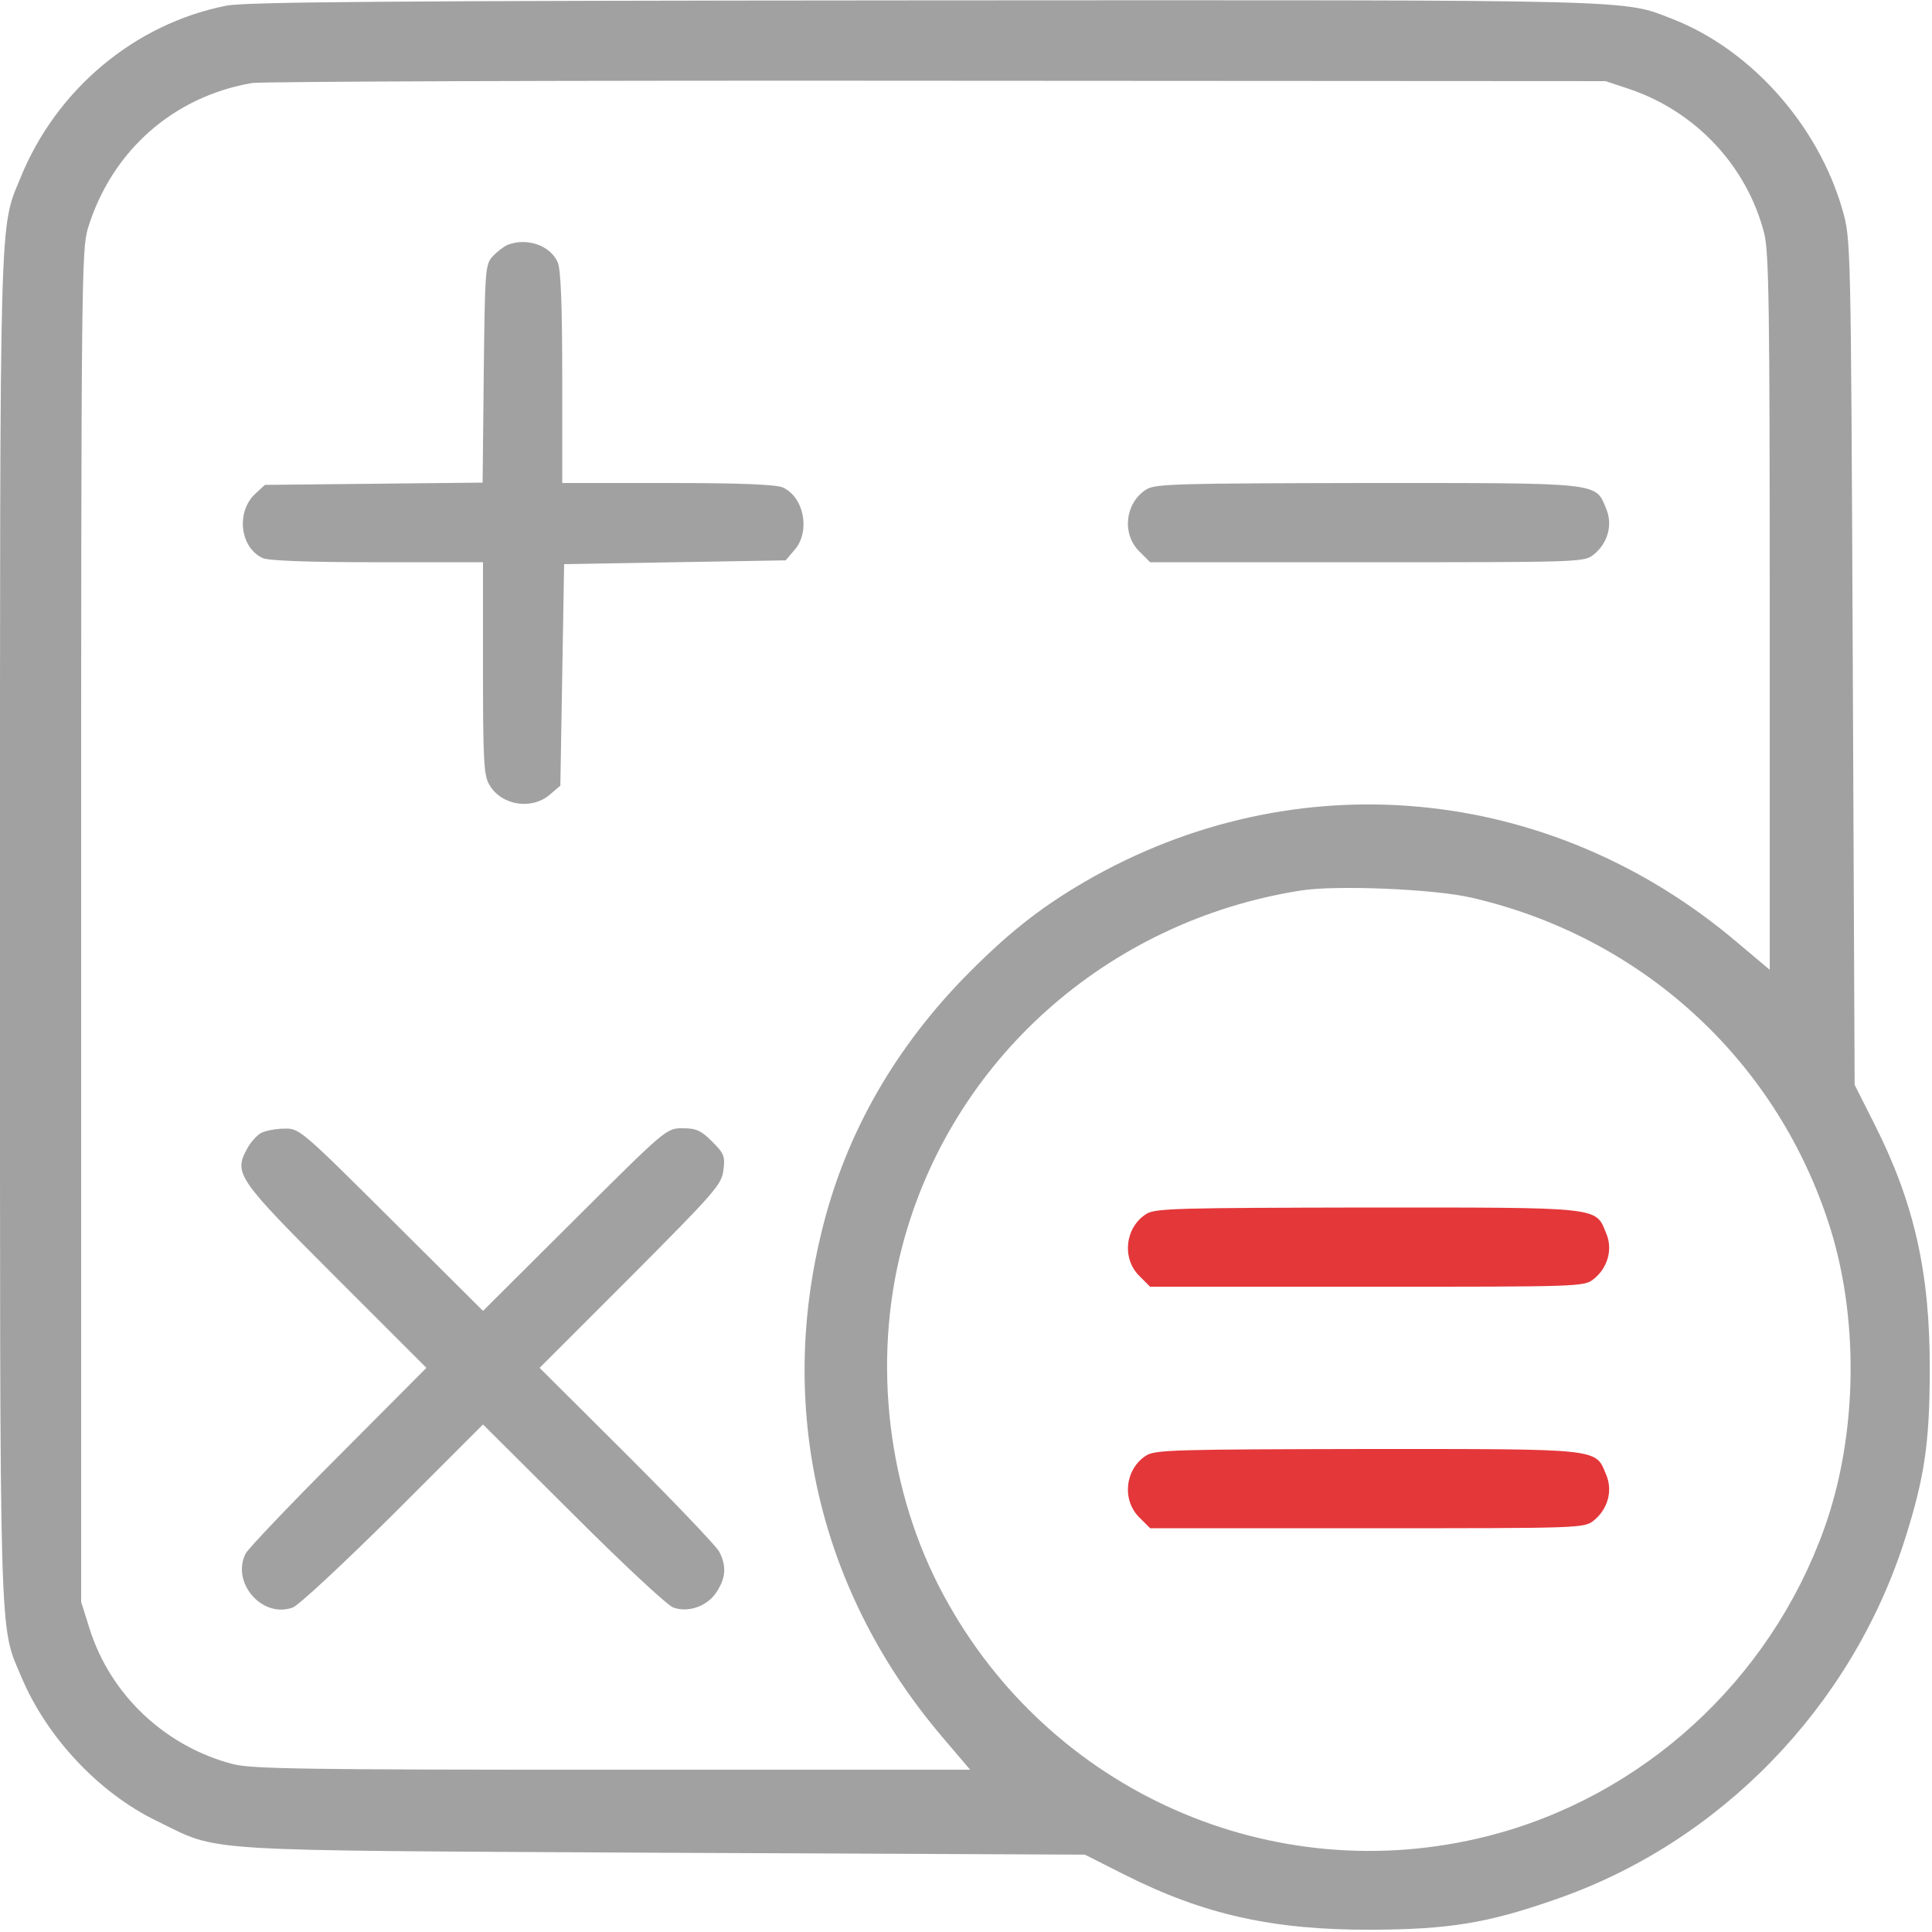
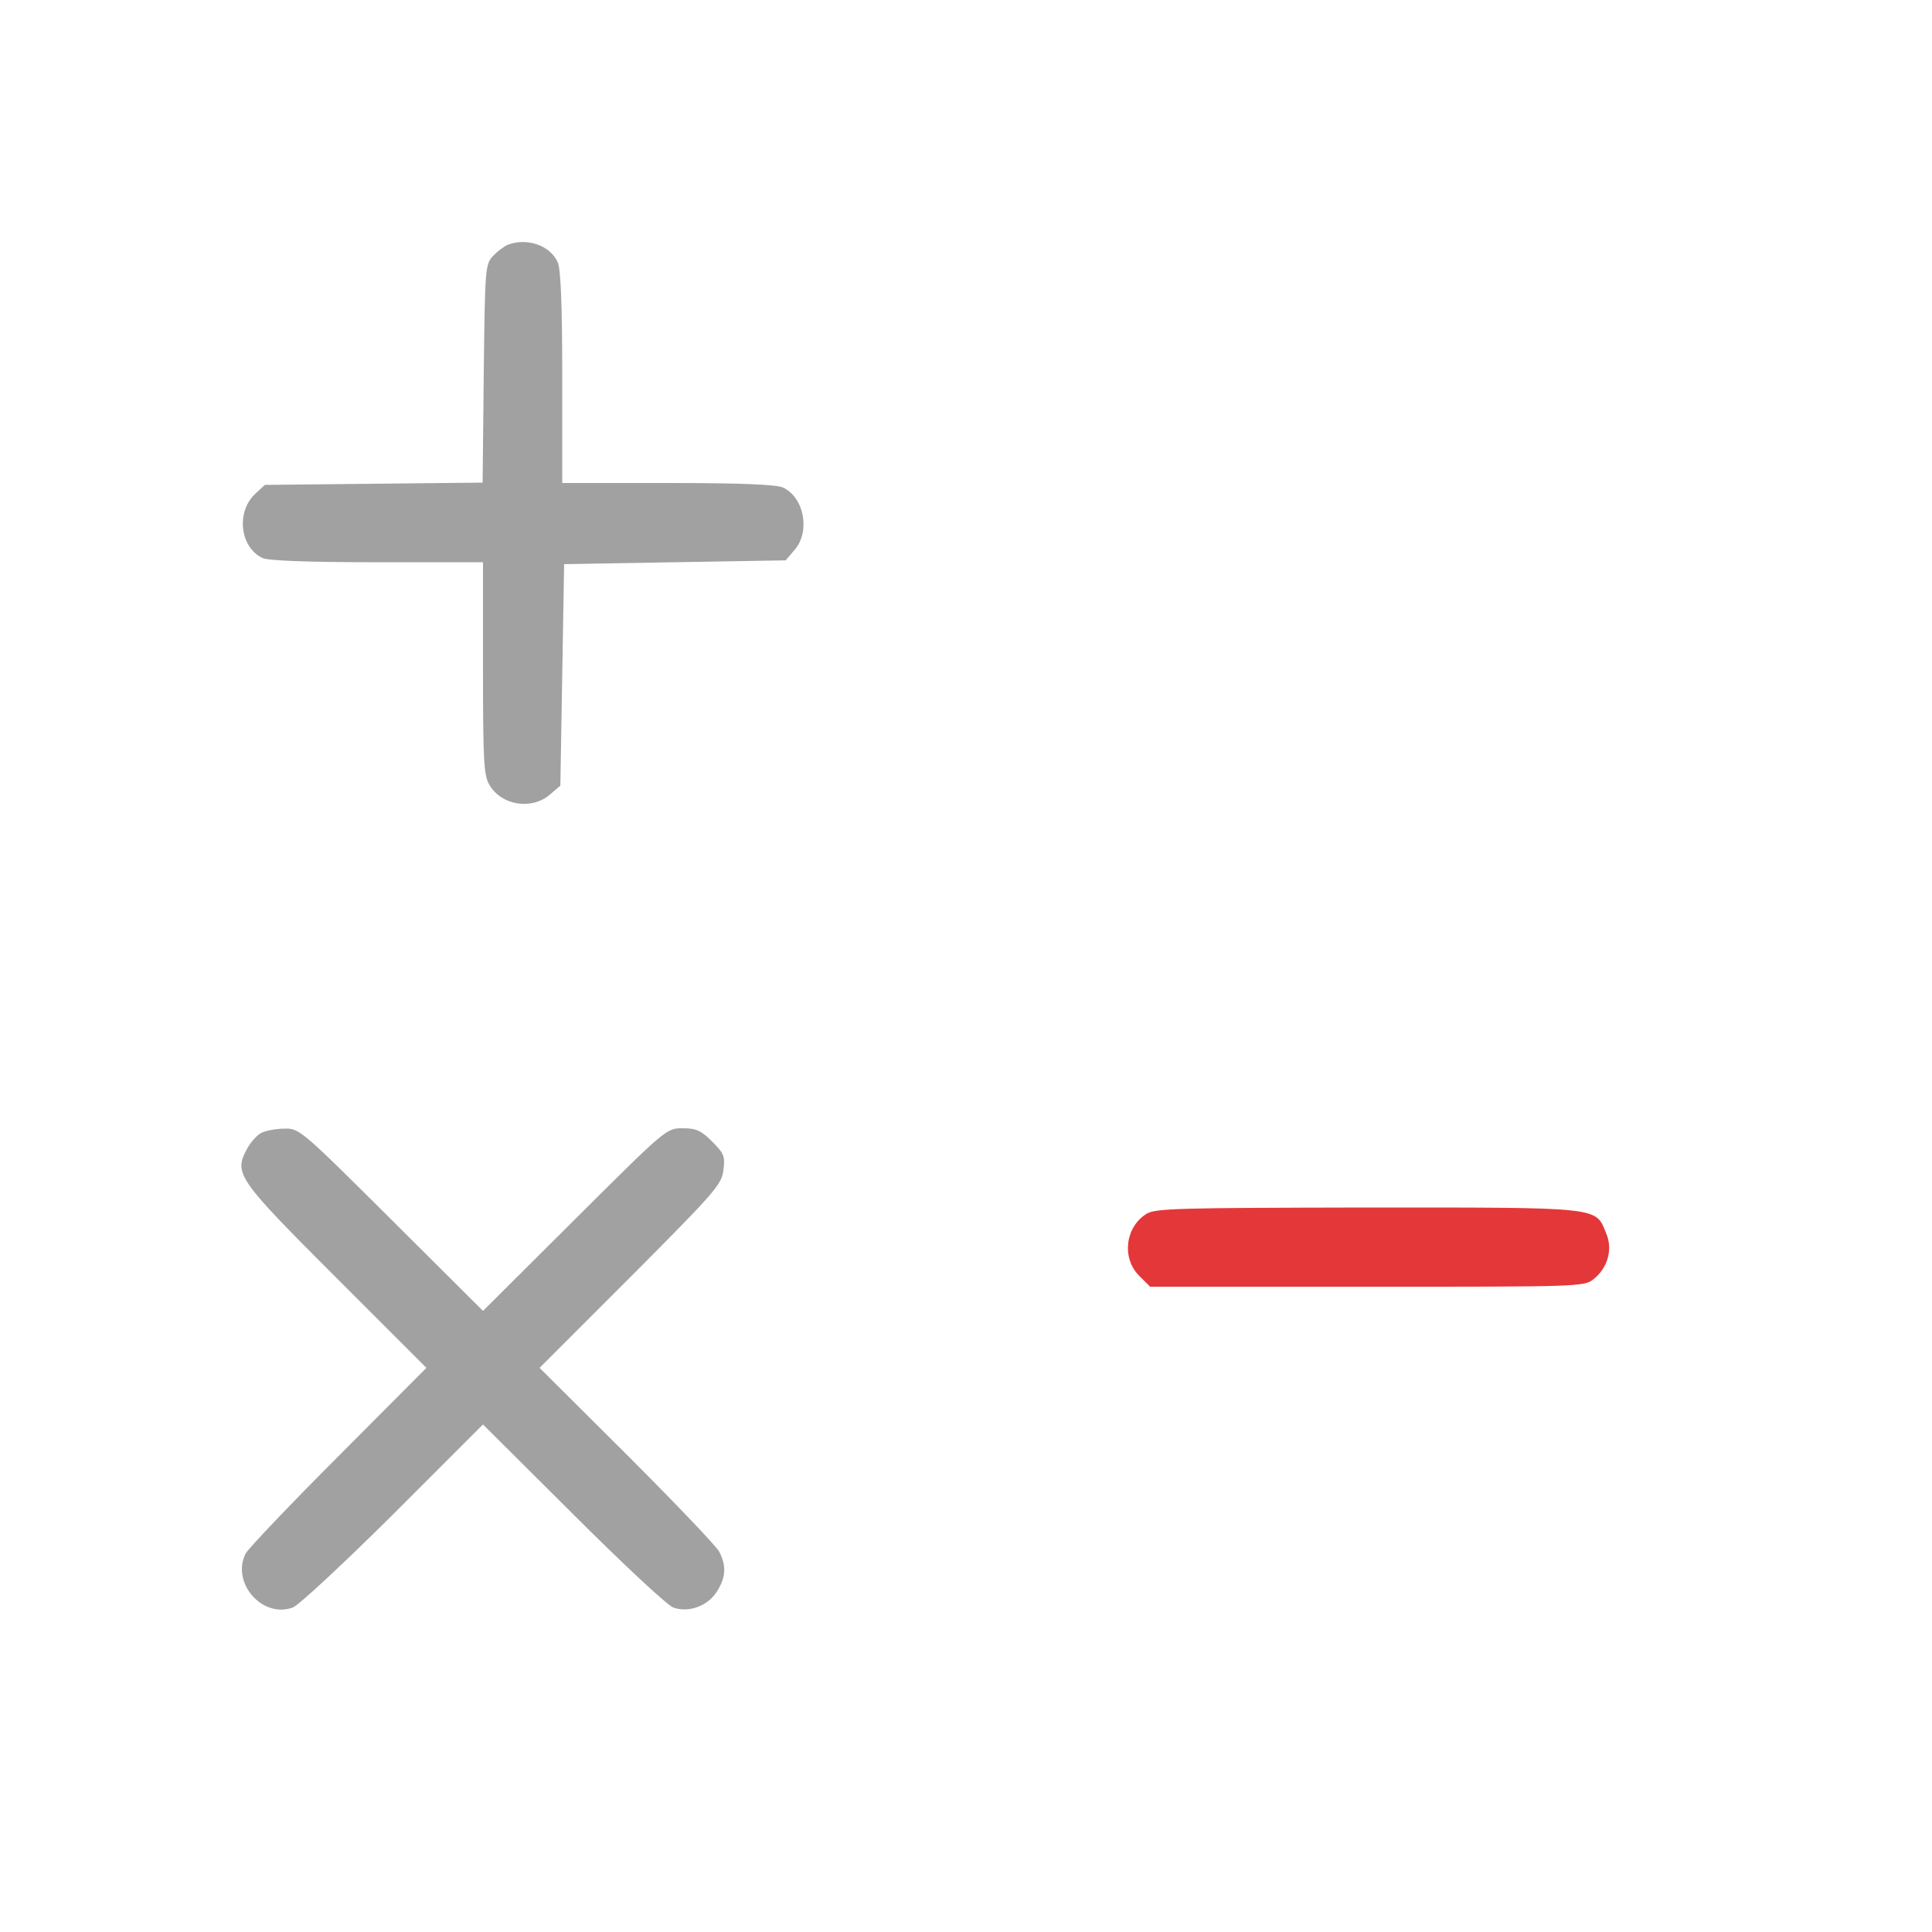
<svg xmlns="http://www.w3.org/2000/svg" width="156" height="156" viewBox="0 0 156 156" fill="none">
  <g clip-path="url(#clip0_7031_2)">
-     <path d="M18.281 0.457C10.877 1.919 4.54 7.221 1.645 14.381C-0.061 18.525 2.30028e-05 16.331 2.30028e-05 74.831C2.30028e-05 133.941 -0.091 131.107 1.737 135.433C3.778 140.278 7.983 144.757 12.614 147.012C17.885 149.571 15.082 149.388 53.473 149.601L87.598 149.754L90.797 151.369C97.195 154.598 102.802 155.848 110.754 155.817C116.97 155.787 120.077 155.299 125.562 153.38C138.846 148.809 149.48 137.871 153.806 124.312C155.391 119.316 155.817 116.512 155.817 110.601C155.848 102.801 154.568 97.134 151.369 90.797L149.754 87.597L149.602 53.472C149.449 19.469 149.449 19.348 148.779 16.971C146.829 10.146 141.436 4.052 135.098 1.554C130.924 -0.061 133.301 -0 74.588 0.03C31.383 0.061 19.866 0.152 18.281 0.457ZM131.655 7.221C136.957 9.049 141.04 13.406 142.441 18.799C142.838 20.292 142.898 24.832 142.898 49.42V78.305L140.217 76.05C125.135 63.283 104.569 61.364 87.628 71.175C83.85 73.369 81.169 75.532 77.665 79.127C71.937 85.099 68.098 91.985 66.27 99.755C62.796 114.258 66.331 128.791 76.081 140.248L78.335 142.898H49.451C24.832 142.898 20.292 142.837 18.799 142.441C13.315 141.009 8.897 136.835 7.221 131.473L6.551 129.34V74.801C6.551 22.73 6.581 20.17 7.099 18.433C9.019 12.187 13.985 7.8 20.353 6.703C21.145 6.581 46.038 6.49 75.715 6.52L129.645 6.551L131.655 7.221ZM118.828 72.485C132.448 75.623 143.234 85.404 147.591 98.566C150.15 106.214 150.028 115.842 147.286 123.459C142.868 135.738 132.6 145.092 120.108 148.261C102.771 152.648 84.734 144.666 76.202 128.822C71.662 120.443 70.413 109.962 72.851 100.638C76.781 85.647 89.365 74.374 105.026 71.906C107.89 71.449 115.842 71.784 118.828 72.485Z" fill="#A1A1A1" />
    <path d="M40.98 19.774C40.645 19.927 40.097 20.353 39.762 20.719C39.183 21.359 39.152 21.877 39.061 30.195L38.969 38.969L30.164 39.061L21.389 39.152L20.597 39.884C19.043 41.346 19.378 44.21 21.206 45.063C21.724 45.277 24.863 45.398 30.469 45.398H39V53.96C39 61.395 39.061 62.644 39.518 63.375C40.493 65.051 42.931 65.416 44.393 64.167L45.246 63.436L45.398 54.478L45.551 45.551L54.478 45.398L63.436 45.246L64.167 44.393C65.447 42.9 64.929 40.158 63.223 39.366C62.674 39.122 59.871 39 53.93 39H45.398V30.469C45.398 24.527 45.277 21.724 45.033 21.176C44.423 19.805 42.534 19.165 40.98 19.774Z" fill="#A1A1A1" />
-     <path d="M92.564 39.518C90.858 40.584 90.553 43.083 91.985 44.515L92.869 45.398H110.388C127.481 45.398 127.908 45.398 128.67 44.789C129.827 43.875 130.254 42.352 129.675 41.041C128.822 38.939 129.309 39 110.388 39C95.093 39.031 93.295 39.061 92.564 39.518Z" fill="#A1A1A1" />
    <path d="M21.115 91.467C20.78 91.619 20.231 92.229 19.957 92.747C18.86 94.758 19.134 95.154 27.117 103.137L34.43 110.449L27.3 117.609C23.369 121.54 20.018 125.074 19.835 125.44C18.647 127.786 21.176 130.711 23.644 129.797C24.131 129.614 27.788 126.201 31.779 122.24L39 115.019L46.252 122.24C50.212 126.201 53.869 129.614 54.356 129.797C55.605 130.254 57.19 129.675 57.921 128.456C58.622 127.329 58.652 126.415 58.073 125.287C57.83 124.83 54.478 121.326 50.609 117.457L43.57 110.449L50.913 103.106C57.677 96.311 58.256 95.672 58.409 94.514C58.561 93.356 58.469 93.143 57.495 92.168C56.611 91.284 56.215 91.101 55.118 91.101C53.808 91.101 53.777 91.132 46.404 98.475L39 105.848L31.596 98.475C24.375 91.284 24.162 91.101 23.004 91.132C22.334 91.132 21.48 91.284 21.115 91.467Z" fill="#A1A1A1" />
    <path d="M92.564 98.018C90.858 99.084 90.553 101.583 91.985 103.015L92.869 103.898H110.388C127.481 103.898 127.908 103.898 128.67 103.289C129.827 102.375 130.254 100.852 129.675 99.541C128.822 97.439 129.309 97.5 110.388 97.5C95.093 97.531 93.295 97.561 92.564 98.018Z" fill="#E4373A" />
-     <path d="M92.564 117.518C90.858 118.584 90.553 121.083 91.985 122.515L92.869 123.398H110.388C127.481 123.398 127.908 123.398 128.67 122.789C129.827 121.875 130.254 120.352 129.675 119.041C128.822 116.939 129.309 117 110.388 117C95.093 117.03 93.295 117.061 92.564 117.518Z" fill="#E4373A" />
  </g>
  <defs>
    <clipPath id="clip0_7031_2">
      <rect width="156" height="156" fill="white" />
    </clipPath>
  </defs>
</svg>